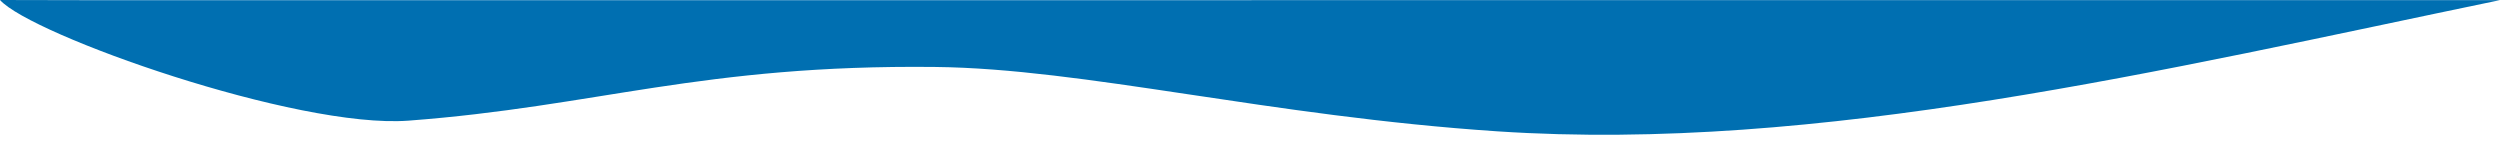
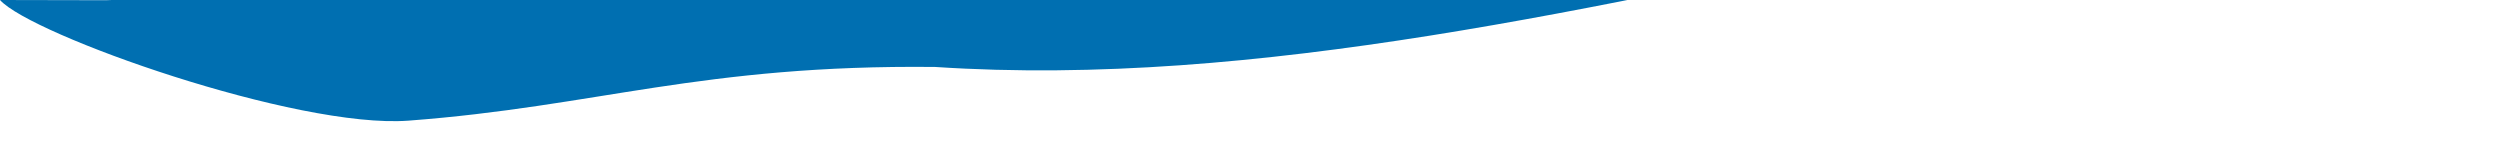
<svg xmlns="http://www.w3.org/2000/svg" id="Camada_1" x="0px" y="0px" viewBox="0 0 2240 132" style="enable-background:new 0 0 2240 132;" xml:space="preserve">
  <style type="text/css"> .st0{fill:#006FB1;} .st1{fill:none;stroke:#80B7D8;stroke-width:2;} .st2{fill:none;stroke:#F49B9B;stroke-width:2;} .st3{fill:none;stroke:#808080;stroke-width:2;} .st4{fill:#E83636;} .st5{fill:#FFFFFF;} .st6{fill:#010101;} .st7{fill:#F37301;} .st8{fill:#008B93;} .st9{fill:#7F7F7F;} .st10{fill:url(#SVGID_1_);} .st11{fill:none;stroke:#FFFFFF;stroke-width:1.335600e-02;stroke-linecap:round;stroke-linejoin:round;} .st12{fill:none;stroke:#FFFFFF;stroke-width:6.678000e-03;stroke-linecap:round;stroke-linejoin:round;} .st13{fill:none;stroke:#FFFFFF;stroke-width:2.003300e-02;stroke-linecap:round;stroke-linejoin:round;} .st14{fill:none;stroke:#FFFFFF;stroke-width:2.671100e-02;stroke-linecap:round;stroke-linejoin:round;} .st15{fill:none;stroke:#FFFFFF;stroke-width:3.338900e-02;stroke-linecap:round;stroke-linejoin:round;} .st16{fill:none;stroke:#FFFFFF;stroke-width:4.006700e-02;stroke-linecap:round;stroke-linejoin:round;} .st17{fill:none;stroke:#FFFFFF;stroke-width:4.674400e-02;stroke-linecap:round;stroke-linejoin:round;} .st18{fill:none;stroke:#FFFFFF;stroke-width:5.342200e-02;stroke-linecap:round;stroke-linejoin:round;} .st19{fill:none;stroke:#FFFFFF;stroke-width:6.677800e-02;stroke-linecap:round;stroke-linejoin:round;} .st20{fill:none;stroke:#FFFFFF;stroke-width:6.010000e-02;stroke-linecap:round;stroke-linejoin:round;} .st21{fill:none;stroke:#FFFFFF;stroke-width:8.013300e-02;stroke-linecap:round;stroke-linejoin:round;} .st22{fill:none;stroke:#FFFFFF;stroke-width:7.345500e-02;stroke-linecap:round;stroke-linejoin:round;} .st23{fill:none;stroke:#FFFFFF;stroke-width:9.348900e-02;stroke-linecap:round;stroke-linejoin:round;} .st24{fill:none;stroke:#FFFFFF;stroke-width:8.681100e-02;stroke-linecap:round;stroke-linejoin:round;} .st25{fill:none;stroke:#FFFFFF;stroke-width:0.114;stroke-linecap:round;stroke-linejoin:round;} .st26{fill:none;stroke:#FFFFFF;stroke-width:0.107;stroke-linecap:round;stroke-linejoin:round;} .st27{fill:none;stroke:#FFFFFF;stroke-width:0.1;stroke-linecap:round;stroke-linejoin:round;} .st28{fill:none;stroke:#FFFFFF;stroke-width:0.14;stroke-linecap:round;stroke-linejoin:round;} .st29{fill:none;stroke:#FFFFFF;stroke-width:0.127;stroke-linecap:round;stroke-linejoin:round;} .st30{fill:none;stroke:#FFFFFF;stroke-width:0.12;stroke-linecap:round;stroke-linejoin:round;} .st31{fill:none;stroke:#FFFFFF;stroke-width:0.167;stroke-linecap:round;stroke-linejoin:round;} .st32{fill:none;stroke:#FFFFFF;stroke-width:0.154;stroke-linecap:round;stroke-linejoin:round;} .st33{fill:none;stroke:#FFFFFF;stroke-width:0.134;stroke-linecap:round;stroke-linejoin:round;} .st34{fill:none;stroke:#FFFFFF;stroke-width:0.2;stroke-linecap:round;stroke-linejoin:round;} .st35{fill:none;stroke:#FFFFFF;stroke-width:0.187;stroke-linecap:round;stroke-linejoin:round;} .st36{fill:none;stroke:#FFFFFF;stroke-width:0.247;stroke-linecap:round;stroke-linejoin:round;} .st37{fill:none;stroke:#FFFFFF;stroke-width:0.22;stroke-linecap:round;stroke-linejoin:round;} .st38{fill:none;stroke:#FFFFFF;stroke-width:0.207;stroke-linecap:round;stroke-linejoin:round;} .st39{fill:none;stroke:#FFFFFF;stroke-width:0.3;stroke-linecap:round;stroke-linejoin:round;} .st40{fill:none;stroke:#FFFFFF;stroke-width:0.267;stroke-linecap:round;stroke-linejoin:round;} .st41{fill:none;stroke:#FFFFFF;stroke-width:0.361;stroke-linecap:round;stroke-linejoin:round;} .st42{fill:none;stroke:#FFFFFF;stroke-width:0.327;stroke-linecap:round;stroke-linejoin:round;} .st43{fill:none;stroke:#FFFFFF;stroke-width:0.294;stroke-linecap:round;stroke-linejoin:round;} .st44{fill:none;stroke:#FFFFFF;stroke-width:0.24;stroke-linecap:round;stroke-linejoin:round;} .st45{fill:none;stroke:#FFFFFF;stroke-width:0.18;stroke-linecap:round;stroke-linejoin:round;} .st46{fill:none;stroke:#FFFFFF;stroke-width:0.447;stroke-linecap:round;stroke-linejoin:round;} .st47{fill:none;stroke:#FFFFFF;stroke-width:0.401;stroke-linecap:round;stroke-linejoin:round;} .st48{fill:none;stroke:#FFFFFF;stroke-width:0.321;stroke-linecap:round;stroke-linejoin:round;} .st49{fill:none;stroke:#FFFFFF;stroke-width:0.287;stroke-linecap:round;stroke-linejoin:round;} .st50{fill:none;stroke:#FFFFFF;stroke-width:0.26;stroke-linecap:round;stroke-linejoin:round;} .st51{fill:none;stroke:#FFFFFF;stroke-width:0.234;stroke-linecap:round;stroke-linejoin:round;} .st52{fill:none;stroke:#FFFFFF;stroke-width:0.214;stroke-linecap:round;stroke-linejoin:round;} .st53{fill:none;stroke:#FFFFFF;stroke-width:0.194;stroke-linecap:round;stroke-linejoin:round;} .st54{fill:none;stroke:#FFFFFF;stroke-width:0.174;stroke-linecap:round;stroke-linejoin:round;} .st55{fill:none;stroke:#FFFFFF;stroke-width:0.16;stroke-linecap:round;stroke-linejoin:round;} .st56{fill:none;stroke:#FFFFFF;stroke-width:0.147;stroke-linecap:round;stroke-linejoin:round;} .st57{fill:none;stroke:#FFFFFF;stroke-width:0.487;stroke-linecap:round;stroke-linejoin:round;} .st58{fill:none;stroke:#FFFFFF;stroke-width:0.434;stroke-linecap:round;stroke-linejoin:round;} .st59{fill:none;stroke:#FFFFFF;stroke-width:0.387;stroke-linecap:round;stroke-linejoin:round;} .st60{fill:none;stroke:#FFFFFF;stroke-width:0.347;stroke-linecap:round;stroke-linejoin:round;} .st61{fill:none;stroke:#FFFFFF;stroke-width:0.314;stroke-linecap:round;stroke-linejoin:round;} .st62{fill:none;stroke:#FFFFFF;stroke-width:0.281;stroke-linecap:round;stroke-linejoin:round;} .st63{fill:none;stroke:#FFFFFF;stroke-width:0.254;stroke-linecap:round;stroke-linejoin:round;} .st64{fill:none;stroke:#FFFFFF;stroke-width:0.227;stroke-linecap:round;stroke-linejoin:round;} .st65{fill:none;stroke:#FFFFFF;stroke-width:0.601;stroke-linecap:round;stroke-linejoin:round;} .st66{fill:none;stroke:#FFFFFF;stroke-width:0.534;stroke-linecap:round;stroke-linejoin:round;} .st67{fill:none;stroke:#FFFFFF;stroke-width:0.474;stroke-linecap:round;stroke-linejoin:round;} .st68{fill:none;stroke:#FFFFFF;stroke-width:0.421;stroke-linecap:round;stroke-linejoin:round;} .st69{fill:none;stroke:#FFFFFF;stroke-width:0.381;stroke-linecap:round;stroke-linejoin:round;} .st70{fill:none;stroke:#FFFFFF;stroke-width:0.341;stroke-linecap:round;stroke-linejoin:round;} .st71{fill:none;stroke:#FFFFFF;stroke-width:0.274;stroke-linecap:round;stroke-linejoin:round;} .st72{fill:none;stroke:#FFFFFF;stroke-width:0.674;stroke-linecap:round;stroke-linejoin:round;} .st73{fill:none;stroke:#FFFFFF;stroke-width:0.661;stroke-linecap:round;stroke-linejoin:round;} .st74{fill:none;stroke:#FFFFFF;stroke-width:0.581;stroke-linecap:round;stroke-linejoin:round;} .st75{fill:none;stroke:#FFFFFF;stroke-width:0.514;stroke-linecap:round;stroke-linejoin:round;} .st76{fill:none;stroke:#FFFFFF;stroke-width:0.461;stroke-linecap:round;stroke-linejoin:round;} .st77{fill:none;stroke:#FFFFFF;stroke-width:0.407;stroke-linecap:round;stroke-linejoin:round;} .st78{fill:none;stroke:#FFFFFF;stroke-width:0.688;stroke-linecap:round;stroke-linejoin:round;} .st79{fill:none;stroke:#FFFFFF;stroke-width:0.681;stroke-linecap:round;stroke-linejoin:round;} .st80{fill:none;stroke:#FFFFFF;stroke-width:0.634;stroke-linecap:round;stroke-linejoin:round;} .st81{fill:none;stroke:#FFFFFF;stroke-width:0.561;stroke-linecap:round;stroke-linejoin:round;} .st82{fill:none;stroke:#FFFFFF;stroke-width:0.494;stroke-linecap:round;stroke-linejoin:round;} .st83{fill:none;stroke:#FFFFFF;stroke-width:0.307;stroke-linecap:round;stroke-linejoin:round;} .st84{fill:none;stroke:#FFFFFF;stroke-width:0.708;stroke-linecap:round;stroke-linejoin:round;} .st85{fill:none;stroke:#FFFFFF;stroke-width:0.695;stroke-linecap:round;stroke-linejoin:round;} .st86{fill:none;stroke:#FFFFFF;stroke-width:0.668;stroke-linecap:round;stroke-linejoin:round;} .st87{fill:none;stroke:#FFFFFF;stroke-width:0.527;stroke-linecap:round;stroke-linejoin:round;} .st88{fill:none;stroke:#FFFFFF;stroke-width:0.467;stroke-linecap:round;stroke-linejoin:round;} .st89{fill:none;stroke:#FFFFFF;stroke-width:0.414;stroke-linecap:round;stroke-linejoin:round;} .st90{fill:none;stroke:#FFFFFF;stroke-width:0.367;stroke-linecap:round;stroke-linejoin:round;} .st91{fill:none;stroke:#FFFFFF;stroke-width:0.715;stroke-linecap:round;stroke-linejoin:round;} .st92{fill:none;stroke:#FFFFFF;stroke-width:0.701;stroke-linecap:round;stroke-linejoin:round;} .st93{fill:none;stroke:#FFFFFF;stroke-width:0.648;stroke-linecap:round;stroke-linejoin:round;} .st94{fill:none;stroke:#FFFFFF;stroke-width:0.568;stroke-linecap:round;stroke-linejoin:round;} .st95{fill:none;stroke:#FFFFFF;stroke-width:0.441;stroke-linecap:round;stroke-linejoin:round;} .st96{fill:none;stroke:#FFFFFF;stroke-width:0.728;stroke-linecap:round;stroke-linejoin:round;} .st97{fill:none;stroke:#FFFFFF;stroke-width:0.721;stroke-linecap:round;stroke-linejoin:round;} .st98{fill:none;stroke:#FFFFFF;stroke-width:0.608;stroke-linecap:round;stroke-linejoin:round;} .st99{fill:none;stroke:#FFFFFF;stroke-width:0.748;stroke-linecap:round;stroke-linejoin:round;} .st100{fill:none;stroke:#FFFFFF;stroke-width:0.735;stroke-linecap:round;stroke-linejoin:round;} .st101{fill:none;stroke:#FFFFFF;stroke-width:0.394;stroke-linecap:round;stroke-linejoin:round;} .st102{fill:none;stroke:#FFFFFF;stroke-width:0.354;stroke-linecap:round;stroke-linejoin:round;} .st103{fill:none;stroke:#FFFFFF;stroke-width:0.755;stroke-linecap:round;stroke-linejoin:round;} .st104{fill:none;stroke:#FFFFFF;stroke-width:0.741;stroke-linecap:round;stroke-linejoin:round;} .st105{fill:none;stroke:#FFFFFF;stroke-width:0.374;stroke-linecap:round;stroke-linejoin:round;} .st106{fill:none;stroke:#FFFFFF;stroke-width:0.775;stroke-linecap:round;stroke-linejoin:round;} .st107{fill:none;stroke:#FFFFFF;stroke-width:0.761;stroke-linecap:round;stroke-linejoin:round;} .st108{fill:none;stroke:#FFFFFF;stroke-width:0.641;stroke-linecap:round;stroke-linejoin:round;} .st109{fill:none;stroke:#FFFFFF;stroke-width:0.501;stroke-linecap:round;stroke-linejoin:round;} .st110{fill:none;stroke:#FFFFFF;stroke-width:0.781;stroke-linecap:round;stroke-linejoin:round;} .st111{fill:none;stroke:#FFFFFF;stroke-width:0.768;stroke-linecap:round;stroke-linejoin:round;} .st112{fill:none;stroke:#FFFFFF;stroke-width:0.427;stroke-linecap:round;stroke-linejoin:round;} .st113{fill:none;stroke:#FFFFFF;stroke-width:0.808;stroke-linecap:round;stroke-linejoin:round;} .st114{fill:none;stroke:#FFFFFF;stroke-width:0.795;stroke-linecap:round;stroke-linejoin:round;} .st115{fill:none;stroke:#FFFFFF;stroke-width:0.574;stroke-linecap:round;stroke-linejoin:round;} .st116{fill:none;stroke:#FFFFFF;stroke-width:0.507;stroke-linecap:round;stroke-linejoin:round;} .st117{fill:none;stroke:#FFFFFF;stroke-width:0.828;stroke-linecap:round;stroke-linejoin:round;} .st118{fill:none;stroke:#FFFFFF;stroke-width:0.815;stroke-linecap:round;stroke-linejoin:round;} .st119{fill:none;stroke:#FFFFFF;stroke-width:0.801;stroke-linecap:round;stroke-linejoin:round;} .st120{fill:none;stroke:#FFFFFF;stroke-width:0.788;stroke-linecap:round;stroke-linejoin:round;} .st121{fill:none;stroke:#FFFFFF;stroke-width:0.614;stroke-linecap:round;stroke-linejoin:round;} .st122{fill:none;stroke:#FFFFFF;stroke-width:0.548;stroke-linecap:round;stroke-linejoin:round;} .st123{fill:none;stroke:#FFFFFF;stroke-width:0.841;stroke-linecap:round;stroke-linejoin:round;} .st124{fill:none;stroke:#FFFFFF;stroke-width:0.821;stroke-linecap:round;stroke-linejoin:round;} .st125{fill:none;stroke:#FFFFFF;stroke-width:0.588;stroke-linecap:round;stroke-linejoin:round;} .st126{fill:none;stroke:#FFFFFF;stroke-width:0.334;stroke-linecap:round;stroke-linejoin:round;} .st127{fill:none;stroke:#FFFFFF;stroke-width:0.868;stroke-linecap:round;stroke-linejoin:round;} .st128{fill:none;stroke:#FFFFFF;stroke-width:0.848;stroke-linecap:round;stroke-linejoin:round;} .st129{fill:none;stroke:#FFFFFF;stroke-width:0.835;stroke-linecap:round;stroke-linejoin:round;} .st130{fill:none;stroke:#FFFFFF;stroke-width:0.875;stroke-linecap:round;stroke-linejoin:round;} .st131{fill:none;stroke:#FFFFFF;stroke-width:0.861;stroke-linecap:round;stroke-linejoin:round;} .st132{fill:none;stroke:#FFFFFF;stroke-width:0.621;stroke-linecap:round;stroke-linejoin:round;} .st133{fill:none;stroke:#FFFFFF;stroke-width:0.454;stroke-linecap:round;stroke-linejoin:round;} .st134{fill:none;stroke:#FFFFFF;stroke-width:0.908;stroke-linecap:round;stroke-linejoin:round;} .st135{fill:none;stroke:#FFFFFF;stroke-width:0.888;stroke-linecap:round;stroke-linejoin:round;} .st136{fill:none;stroke:#FFFFFF;stroke-width:0.915;stroke-linecap:round;stroke-linejoin:round;} .st137{fill:none;stroke:#FFFFFF;stroke-width:0.895;stroke-linecap:round;stroke-linejoin:round;} .st138{fill:none;stroke:#FFFFFF;stroke-width:0.881;stroke-linecap:round;stroke-linejoin:round;} .st139{fill:none;stroke:#FFFFFF;stroke-width:0.628;stroke-linecap:round;stroke-linejoin:round;} .st140{fill:none;stroke:#FFFFFF;stroke-width:0.928;stroke-linecap:round;stroke-linejoin:round;} .st141{fill:none;stroke:#FFFFFF;stroke-width:0.594;stroke-linecap:round;stroke-linejoin:round;} .st142{fill:none;stroke:#FFFFFF;stroke-width:0.554;stroke-linecap:round;stroke-linejoin:round;} .st143{fill:none;stroke:#FFFFFF;stroke-width:0.521;stroke-linecap:round;stroke-linejoin:round;} .st144{fill:none;stroke:#FFFFFF;stroke-width:0.921;stroke-linecap:round;stroke-linejoin:round;} .st145{fill:none;stroke:#FFFFFF;stroke-width:0.901;stroke-linecap:round;stroke-linejoin:round;} .st146{fill:none;stroke:#FFFFFF;stroke-width:0.654;stroke-linecap:round;stroke-linejoin:round;} .st147{fill:none;stroke:#FFFFFF;stroke-width:0.481;stroke-linecap:round;stroke-linejoin:round;} .st148{fill:none;stroke:#FFFFFF;stroke-width:0.855;stroke-linecap:round;stroke-linejoin:round;} .st149{fill:none;stroke:#FFFFFF;stroke-width:0.541;stroke-linecap:round;stroke-linejoin:round;} .st150{fill:none;stroke:#FFFFFF;stroke-width:0.935;stroke-linecap:round;stroke-linejoin:round;} .st151{fill:none;stroke:#FFFFFF;stroke-width:0.955;stroke-linecap:round;stroke-linejoin:round;} .st152{fill:none;stroke:#FFFFFF;stroke-width:0.968;stroke-linecap:round;stroke-linejoin:round;} .st153{fill:none;stroke:#FFFFFF;stroke-width:0.948;stroke-linecap:round;stroke-linejoin:round;} .st154{fill:none;stroke:#FFFFFF;stroke-width:0.988;stroke-linecap:round;stroke-linejoin:round;} .st155{fill:none;stroke:#FFFFFF;stroke-width:0.962;stroke-linecap:round;stroke-linejoin:round;} .st156{fill:none;stroke:#FFFFFF;stroke-width:0.942;stroke-linecap:round;stroke-linejoin:round;} .st157{fill:none;stroke:#FFFFFF;stroke-width:1.008;stroke-linecap:round;stroke-linejoin:round;} .st158{fill:none;stroke:#FFFFFF;stroke-width:0.982;stroke-linecap:round;stroke-linejoin:round;} .st159{fill:none;stroke:#FFFFFF;stroke-width:1.035;stroke-linecap:round;stroke-linejoin:round;} .st160{fill:none;stroke:#FFFFFF;stroke-width:1.028;stroke-linecap:round;stroke-linejoin:round;} .st161{fill:none;stroke:#FFFFFF;stroke-width:1.002;stroke-linecap:round;stroke-linejoin:round;} .st162{fill:none;stroke:#FFFFFF;stroke-width:0.975;stroke-linecap:round;stroke-linejoin:round;} .st163{fill:none;stroke:#FFFFFF;stroke-width:1.055;stroke-linecap:round;stroke-linejoin:round;} .st164{fill:none;stroke:#FFFFFF;stroke-width:1.082;stroke-linecap:round;stroke-linejoin:round;} .st165{fill:none;stroke:#FFFFFF;stroke-width:1.109;stroke-linecap:round;stroke-linejoin:round;} .st166{fill:none;stroke:#FFFFFF;stroke-width:1.142;stroke-linecap:round;stroke-linejoin:round;} .st167{fill:none;stroke:#FFFFFF;stroke-width:0.995;stroke-linecap:round;stroke-linejoin:round;} .st168{fill:none;stroke:#FFFFFF;stroke-width:1.015;stroke-linecap:round;stroke-linejoin:round;} .st169{fill:none;stroke:#FFFFFF;stroke-width:1.022;stroke-linecap:round;stroke-linejoin:round;} .st170{fill:none;stroke:#FFFFFF;stroke-width:1.042;stroke-linecap:round;stroke-linejoin:round;} .st171{fill:none;stroke:#FFFFFF;stroke-width:1.048;stroke-linecap:round;stroke-linejoin:round;} .st172{fill:none;stroke:#FFFFFF;stroke-width:1.062;stroke-linecap:round;stroke-linejoin:round;} .st173{fill:none;stroke:#FFFFFF;stroke-width:1.068;stroke-linecap:round;stroke-linejoin:round;} .st174{fill:none;stroke:#FFFFFF;stroke-width:1.089;stroke-linecap:round;stroke-linejoin:round;} .st175{fill:none;stroke:#FFFFFF;stroke-width:1.095;stroke-linecap:round;stroke-linejoin:round;} .st176{fill:none;stroke:#FFFFFF;stroke-width:1.102;stroke-linecap:round;stroke-linejoin:round;} .st177{fill:none;stroke:#FFFFFF;stroke-width:1.149;stroke-linecap:round;stroke-linejoin:round;} .st178{fill:none;stroke:#FFFFFF;stroke-width:1.155;stroke-linecap:round;stroke-linejoin:round;} .st179{fill:none;stroke:#FFFFFF;stroke-width:1.195;stroke-linecap:round;stroke-linejoin:round;} .st180{fill:none;stroke:#FFFFFF;stroke-width:1.202;stroke-linecap:round;stroke-linejoin:round;} .st181{fill:none;stroke:#FFFFFF;stroke-width:1.255;stroke-linecap:round;stroke-linejoin:round;} .st182{fill:none;stroke:#FFFFFF;stroke-width:1.262;stroke-linecap:round;stroke-linejoin:round;} .st183{fill:none;stroke:#FFFFFF;stroke-width:1.315;stroke-linecap:round;stroke-linejoin:round;} .st184{fill:none;stroke:#FFFFFF;stroke-width:1.322;stroke-linecap:round;stroke-linejoin:round;} .st185{fill:none;stroke:#FFFFFF;stroke-width:1.382;stroke-linecap:round;stroke-linejoin:round;} </style>
  <g>
-     <path class="st0" d="M0,0c27.9,31.3,265.9,115.6,366,108.1c169-12.7,263-50.4,472-48.1c133.1,1.4,299.4,44.1,504,57.7 c288,19.1,595.5-54.9,898-117.6h-140L95,0.2L0,0z" />
+     <path class="st0" d="M0,0c27.9,31.3,265.9,115.6,366,108.1c169-12.7,263-50.4,472-48.1c288,19.1,595.5-54.9,898-117.6h-140L95,0.2L0,0z" />
  </g>
</svg>